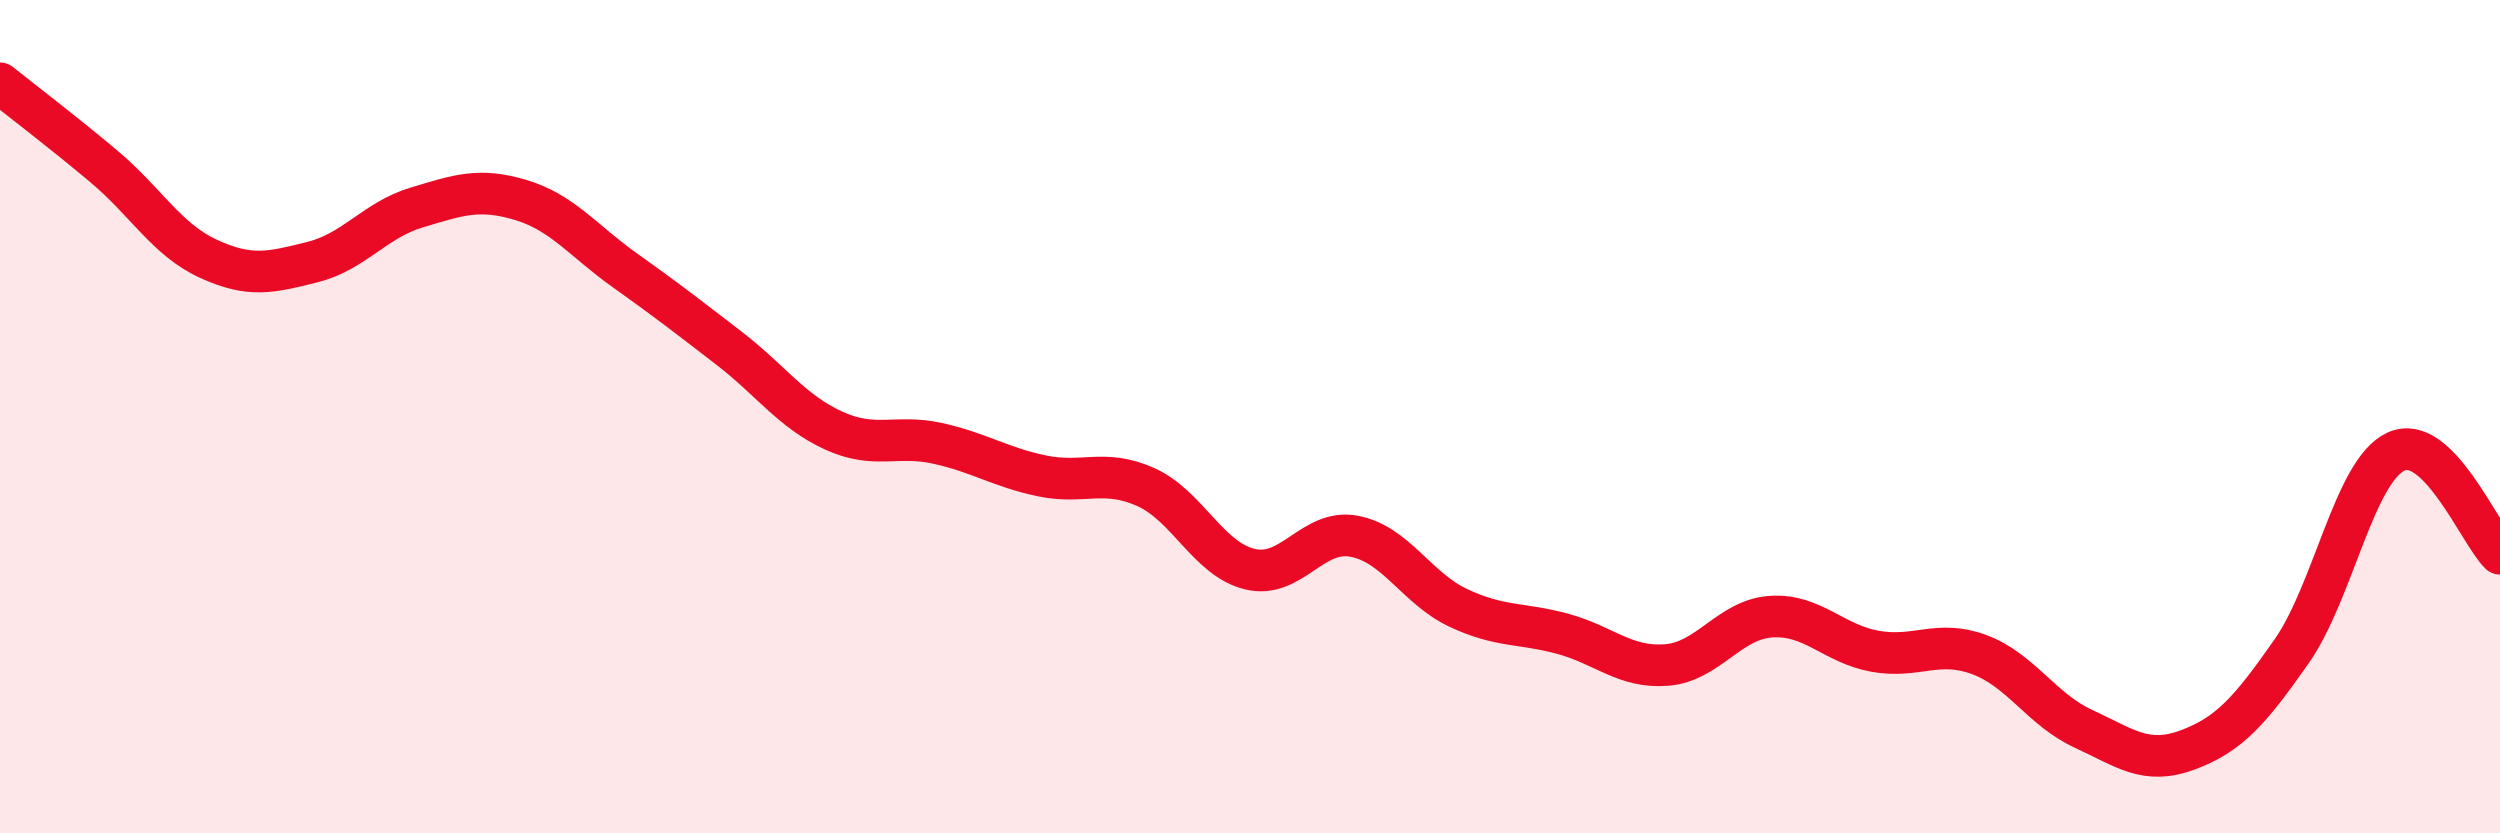
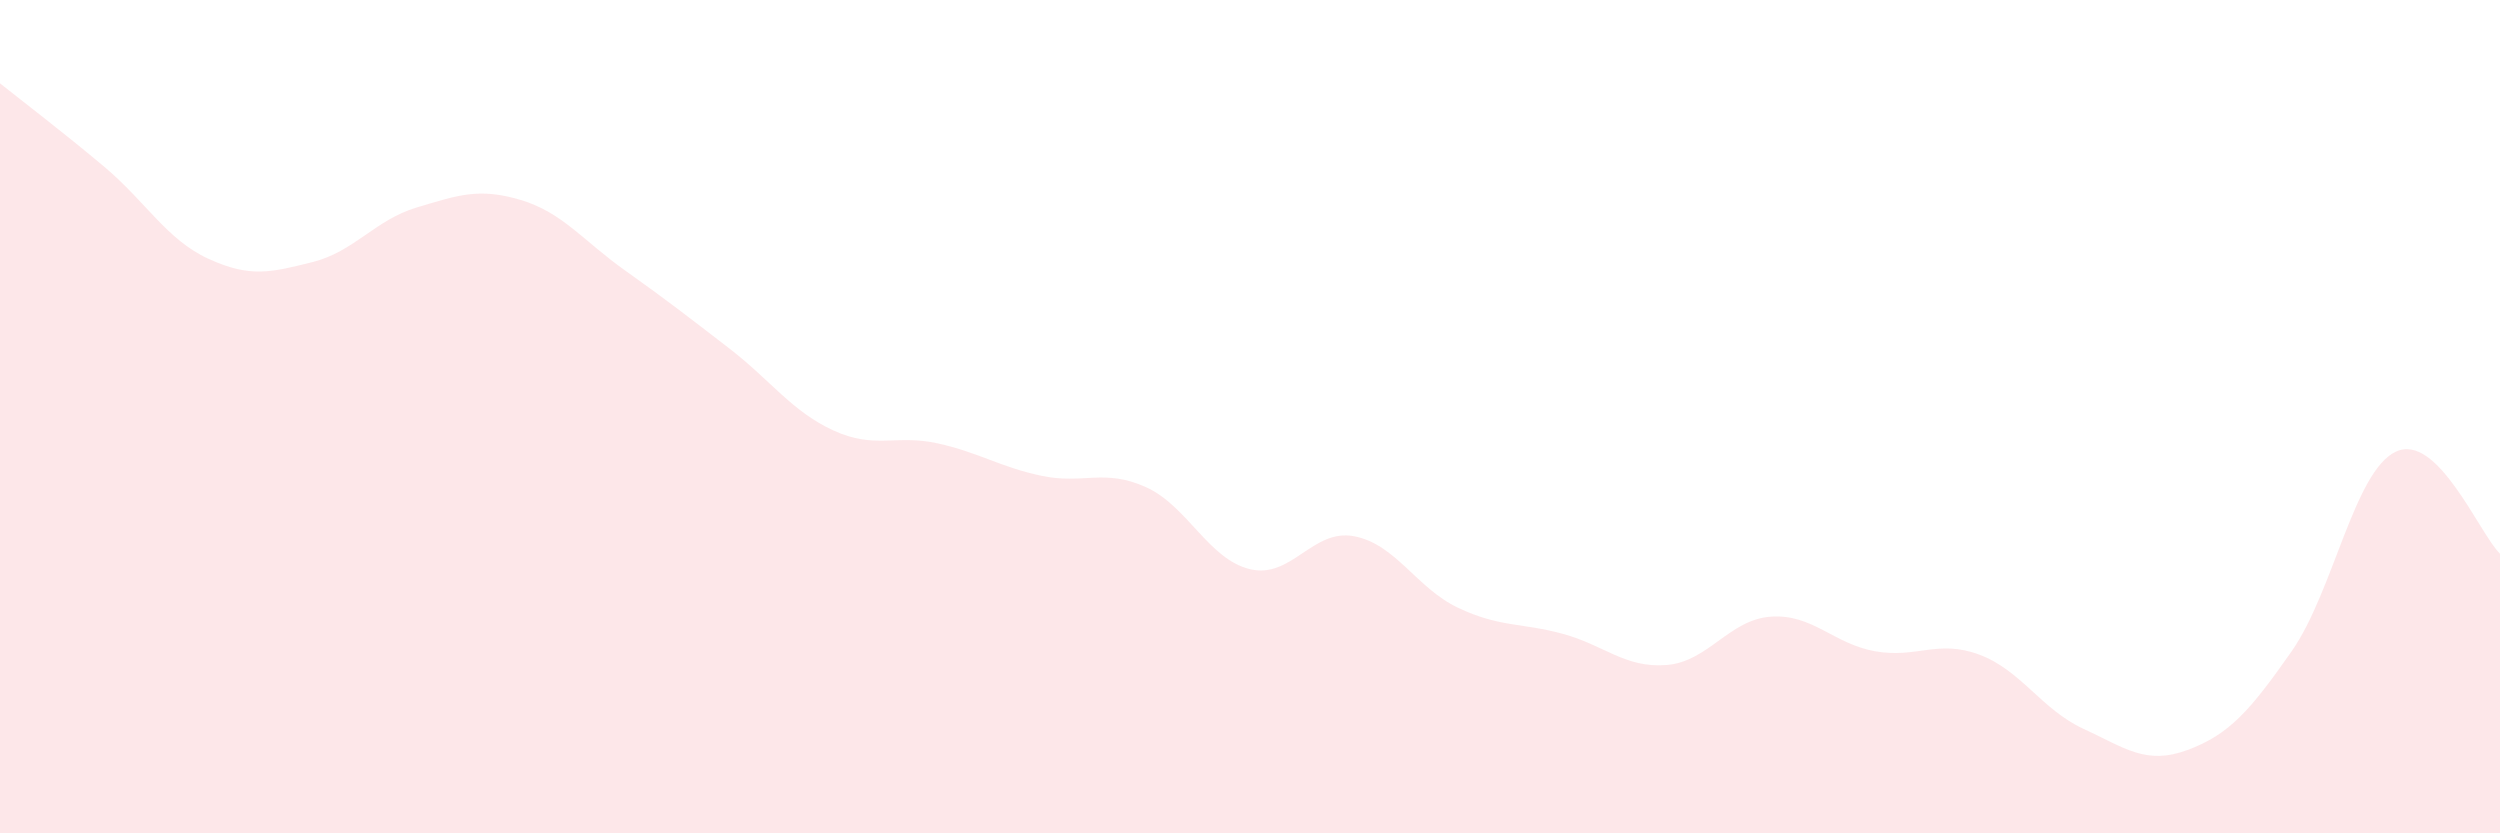
<svg xmlns="http://www.w3.org/2000/svg" width="60" height="20" viewBox="0 0 60 20">
  <path d="M 0,2 C 0.5,2.4 1.5,3.16 2.5,4 C 3.5,4.84 4,5.75 5,6.21 C 6,6.67 6.5,6.54 7.5,6.29 C 8.5,6.04 9,5.28 10,4.98 C 11,4.68 11.5,4.5 12.5,4.8 C 13.5,5.1 14,5.78 15,6.49 C 16,7.2 16.5,7.59 17.5,8.36 C 18.5,9.13 19,9.87 20,10.33 C 21,10.79 21.5,10.42 22.5,10.64 C 23.5,10.86 24,11.21 25,11.42 C 26,11.63 26.5,11.24 27.5,11.69 C 28.5,12.14 29,13.42 30,13.66 C 31,13.9 31.5,12.68 32.5,12.87 C 33.5,13.06 34,14.12 35,14.59 C 36,15.06 36.5,14.94 37.5,15.21 C 38.5,15.48 39,16.04 40,15.96 C 41,15.88 41.5,14.87 42.5,14.8 C 43.5,14.73 44,15.45 45,15.63 C 46,15.81 46.5,15.34 47.5,15.71 C 48.5,16.08 49,17.03 50,17.49 C 51,17.95 51.5,18.37 52.5,18 C 53.5,17.63 54,17.06 55,15.63 C 56,14.2 56.5,11.31 57.5,10.84 C 58.5,10.37 59.5,12.8 60,13.29L60 20L0 20Z" fill="#EB0A25" opacity="0.1" stroke-linecap="round" stroke-linejoin="round" />
-   <path d="M 0,2 C 0.5,2.4 1.5,3.16 2.5,4 C 3.5,4.84 4,5.75 5,6.21 C 6,6.67 6.5,6.54 7.5,6.29 C 8.5,6.04 9,5.28 10,4.98 C 11,4.68 11.5,4.5 12.5,4.8 C 13.5,5.1 14,5.78 15,6.49 C 16,7.2 16.5,7.59 17.5,8.36 C 18.5,9.13 19,9.87 20,10.33 C 21,10.79 21.5,10.42 22.5,10.64 C 23.5,10.86 24,11.21 25,11.42 C 26,11.63 26.5,11.24 27.5,11.69 C 28.5,12.14 29,13.42 30,13.66 C 31,13.9 31.5,12.68 32.5,12.87 C 33.5,13.06 34,14.12 35,14.59 C 36,15.06 36.5,14.94 37.5,15.21 C 38.5,15.48 39,16.04 40,15.96 C 41,15.88 41.5,14.87 42.5,14.8 C 43.5,14.73 44,15.45 45,15.63 C 46,15.81 46.5,15.34 47.5,15.71 C 48.5,16.08 49,17.03 50,17.49 C 51,17.95 51.5,18.37 52.5,18 C 53.5,17.63 54,17.06 55,15.63 C 56,14.2 56.5,11.31 57.5,10.84 C 58.5,10.37 59.5,12.8 60,13.29" stroke="#EB0A25" stroke-width="1" fill="none" stroke-linecap="round" stroke-linejoin="round" />
</svg>